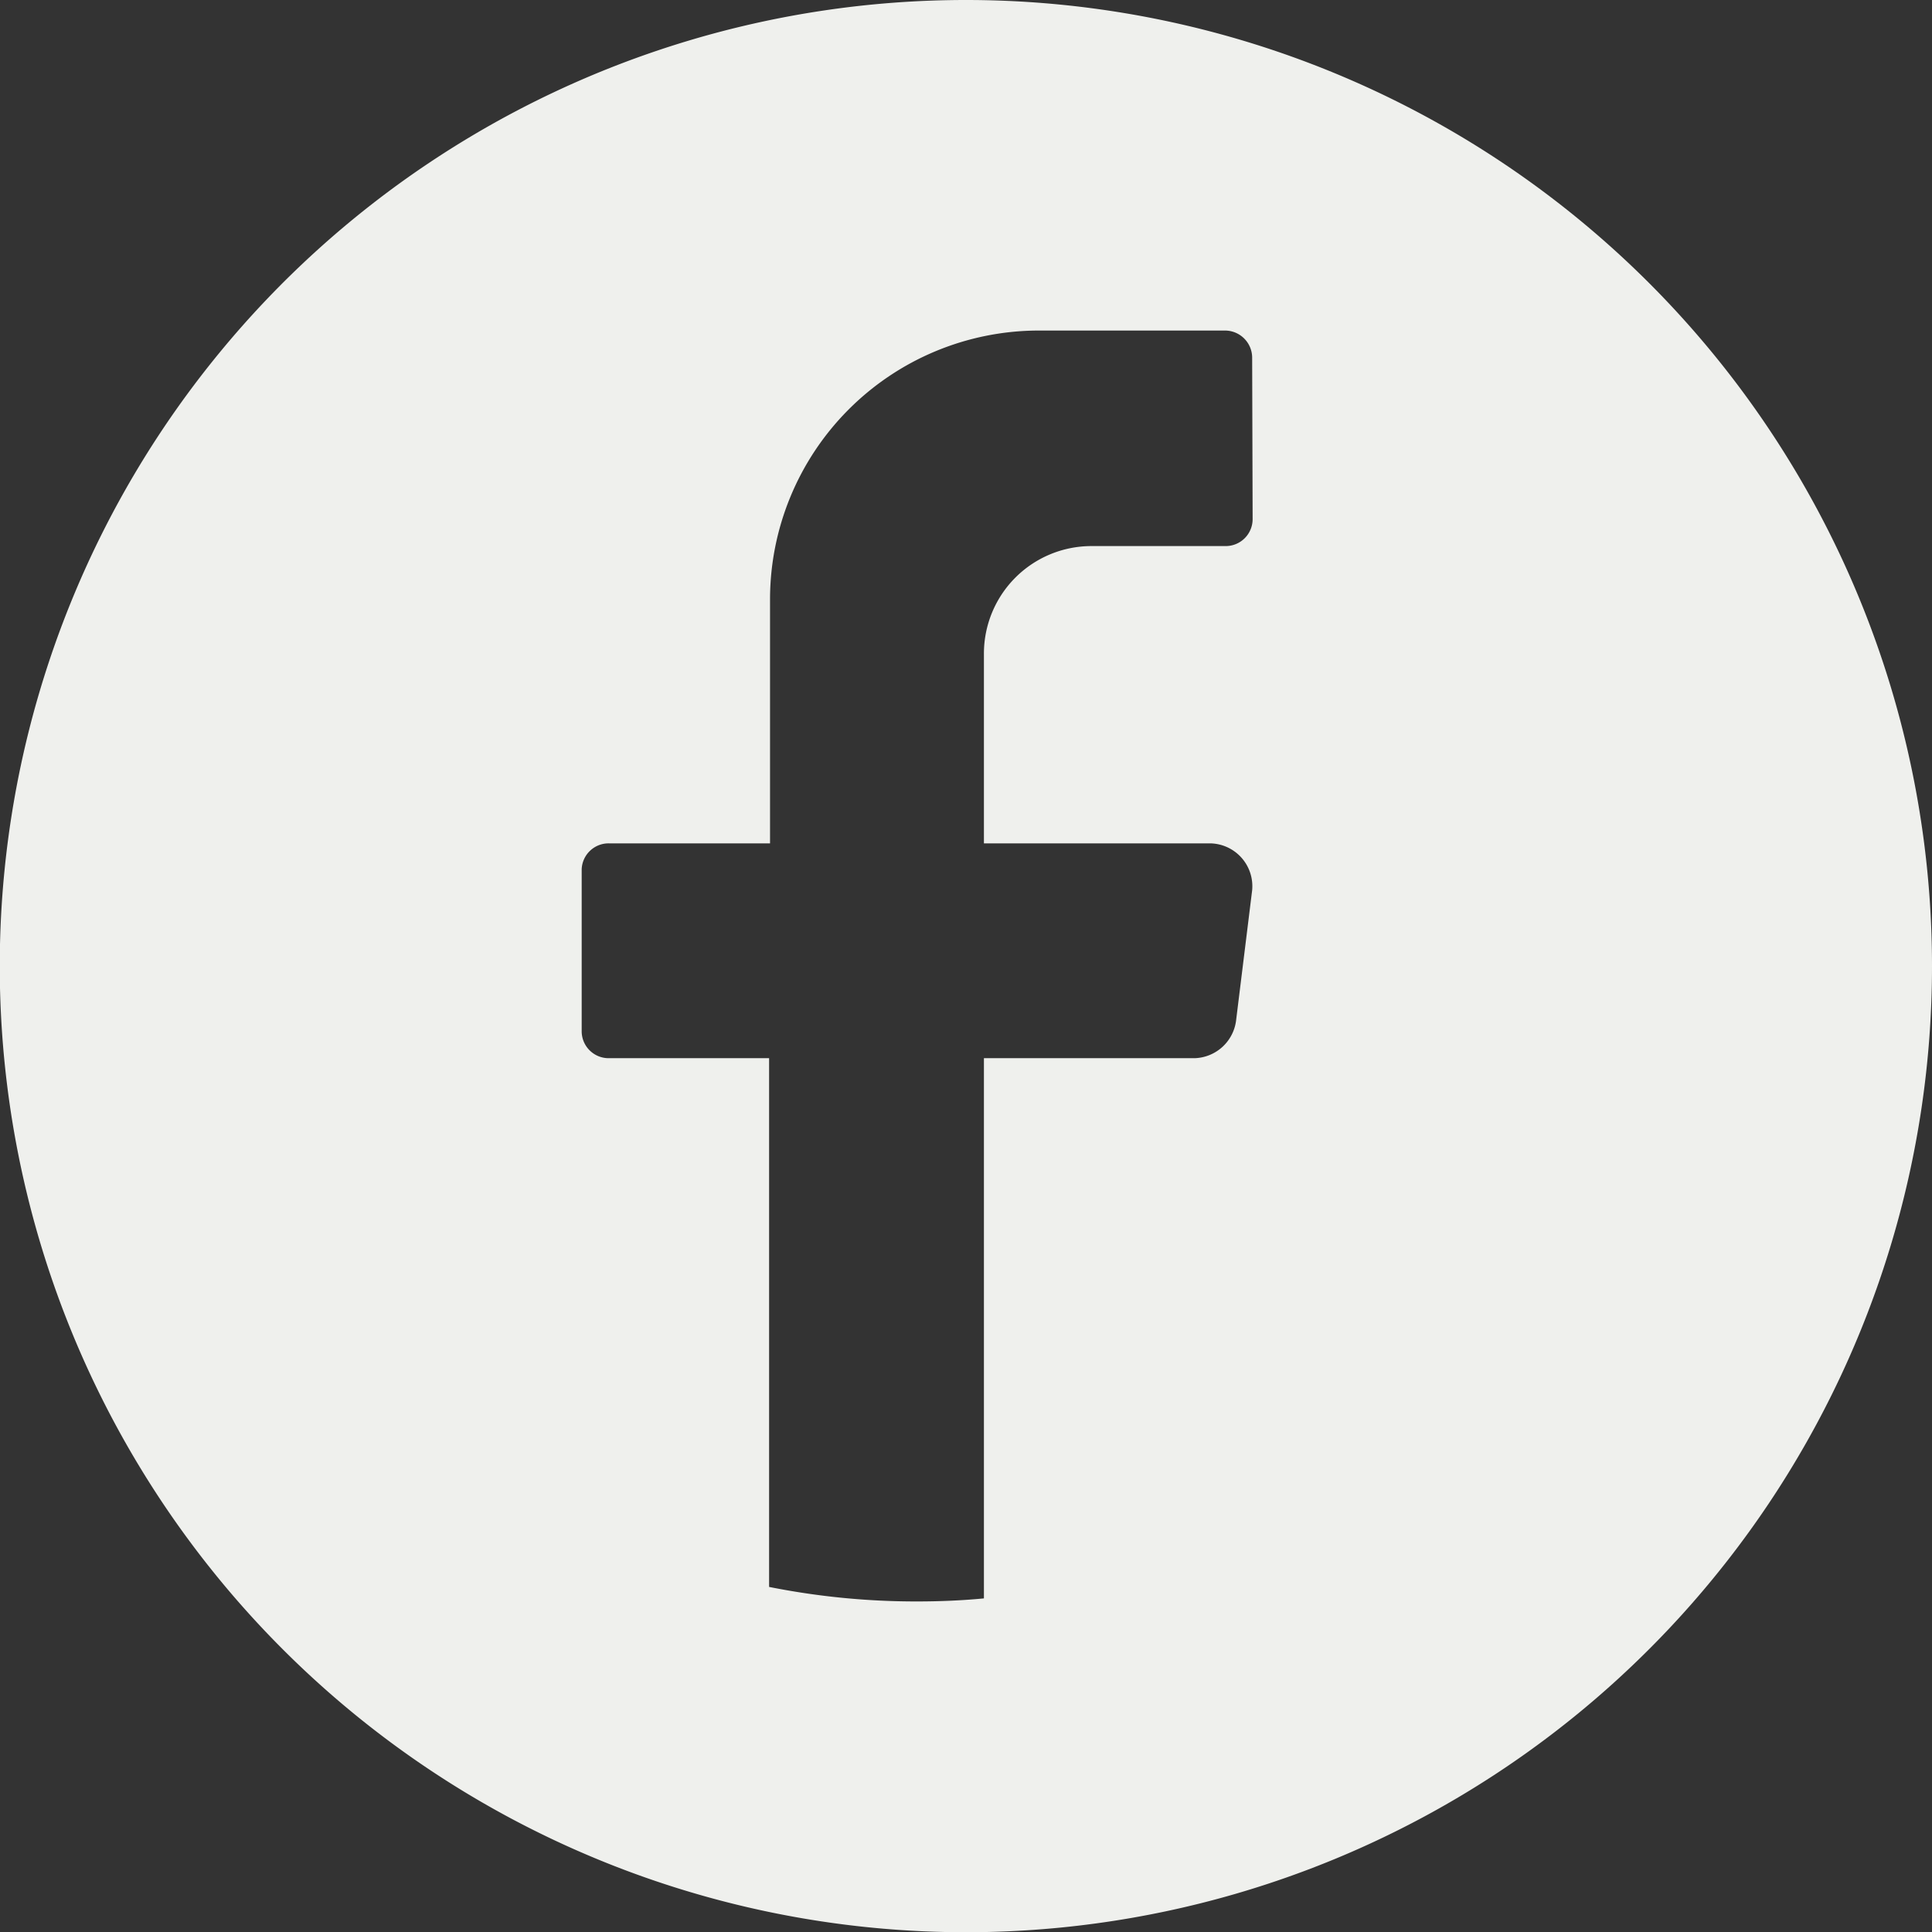
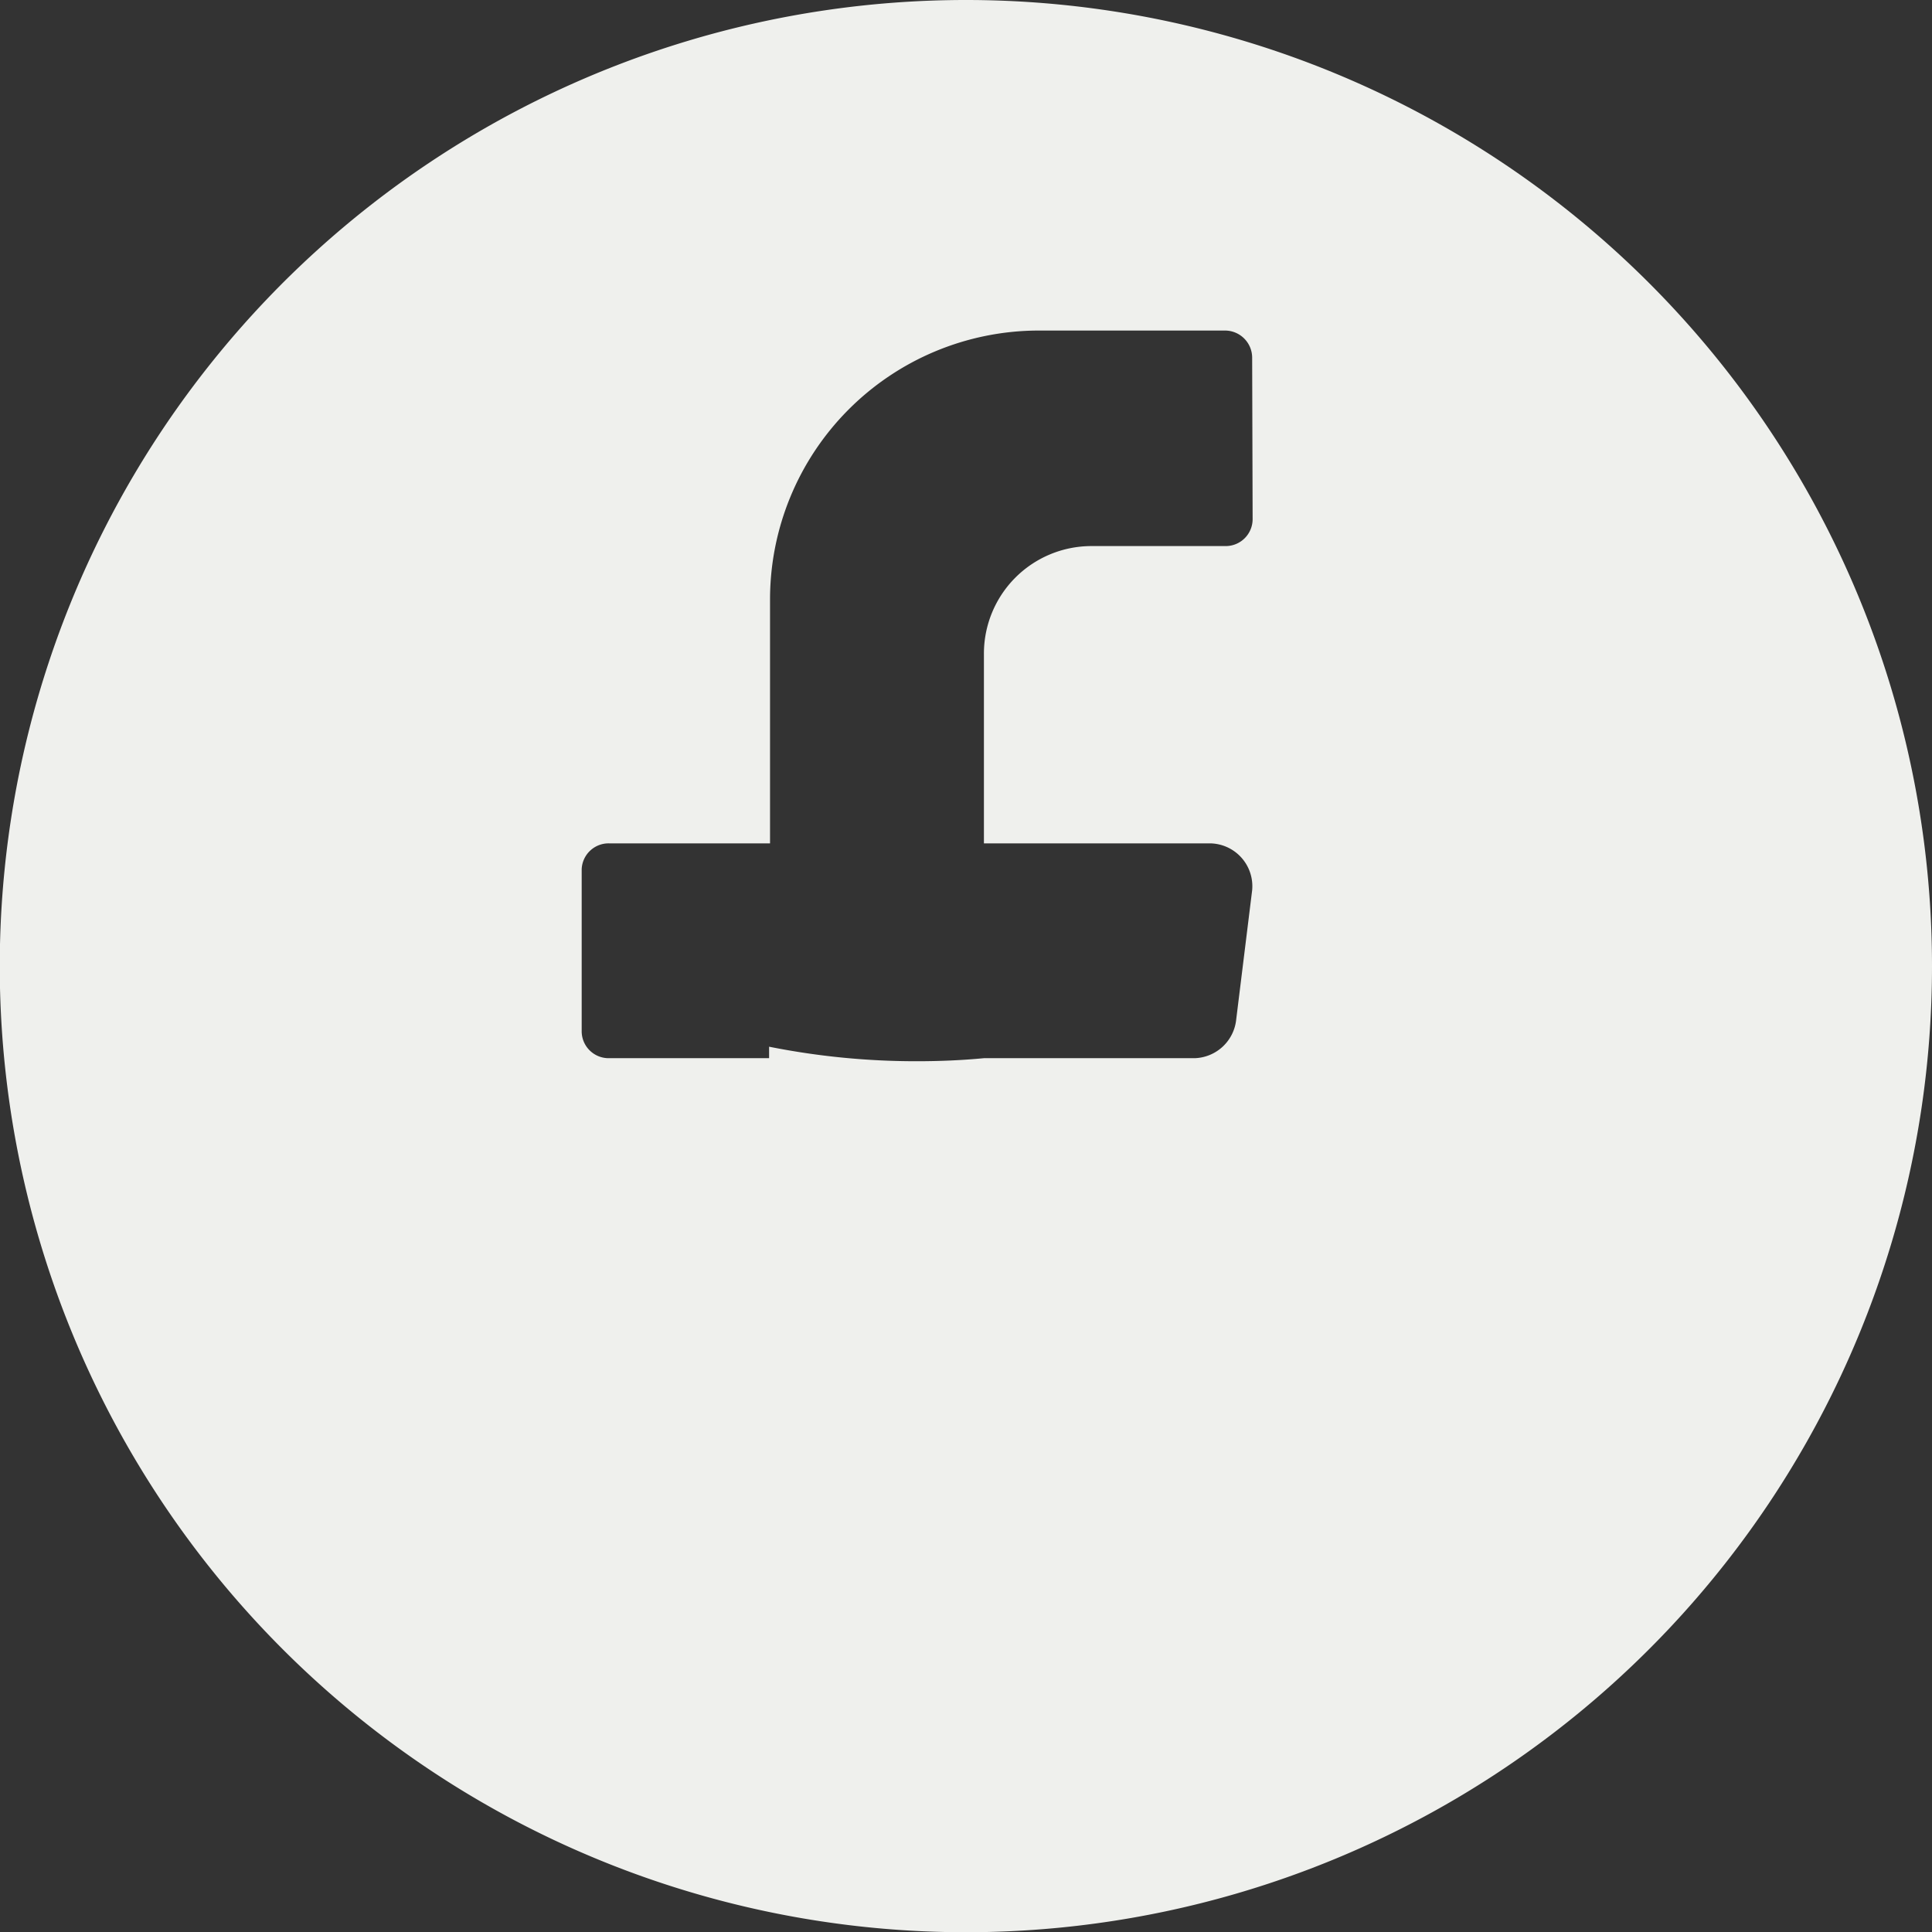
<svg xmlns="http://www.w3.org/2000/svg" viewBox="0 0 82.47 82.47">
  <rect x="0" y="0" width="82.47" height="82.47" fill="#333333" stroke="none" />
  <title>fb</title>
  <g id="Capa_2" data-name="Capa 2">
    <g id="Capa_1-2" data-name="Capa 1">
-       <path d="M41.24,0h0A41.24,41.24,0,1,0,82.47,41.24,41.24,41.24,0,0,0,41.24,0M53.47,22.16a1.15,1.15,0,0,1-1.15,1.15H46.59A4.59,4.59,0,0,0,42,27.91V36h9.62A1.83,1.83,0,0,1,53.45,38l-.68,5.51A1.84,1.84,0,0,1,51,45.17H42V68.23c-.94.09-1.9.13-2.86.13a32,32,0,0,1-6.31-.62V45.17H26A1.15,1.15,0,0,1,24.83,44v-6.9A1.15,1.15,0,0,1,26,36h6.87V25.61A11.48,11.48,0,0,1,44.3,14.11h8a1.16,1.16,0,0,1,1.15,1.15Z" style="fill: #eff0ed" />
+       <path d="M41.24,0h0A41.24,41.24,0,1,0,82.47,41.24,41.24,41.24,0,0,0,41.24,0M53.47,22.16a1.15,1.15,0,0,1-1.15,1.15H46.59A4.59,4.59,0,0,0,42,27.91V36h9.62A1.83,1.83,0,0,1,53.45,38l-.68,5.51A1.84,1.84,0,0,1,51,45.17H42c-.94.09-1.9.13-2.86.13a32,32,0,0,1-6.31-.62V45.17H26A1.15,1.15,0,0,1,24.83,44v-6.9A1.15,1.15,0,0,1,26,36h6.87V25.61A11.48,11.48,0,0,1,44.3,14.11h8a1.16,1.16,0,0,1,1.15,1.15Z" style="fill: #eff0ed" />
    </g>
  </g>
</svg>